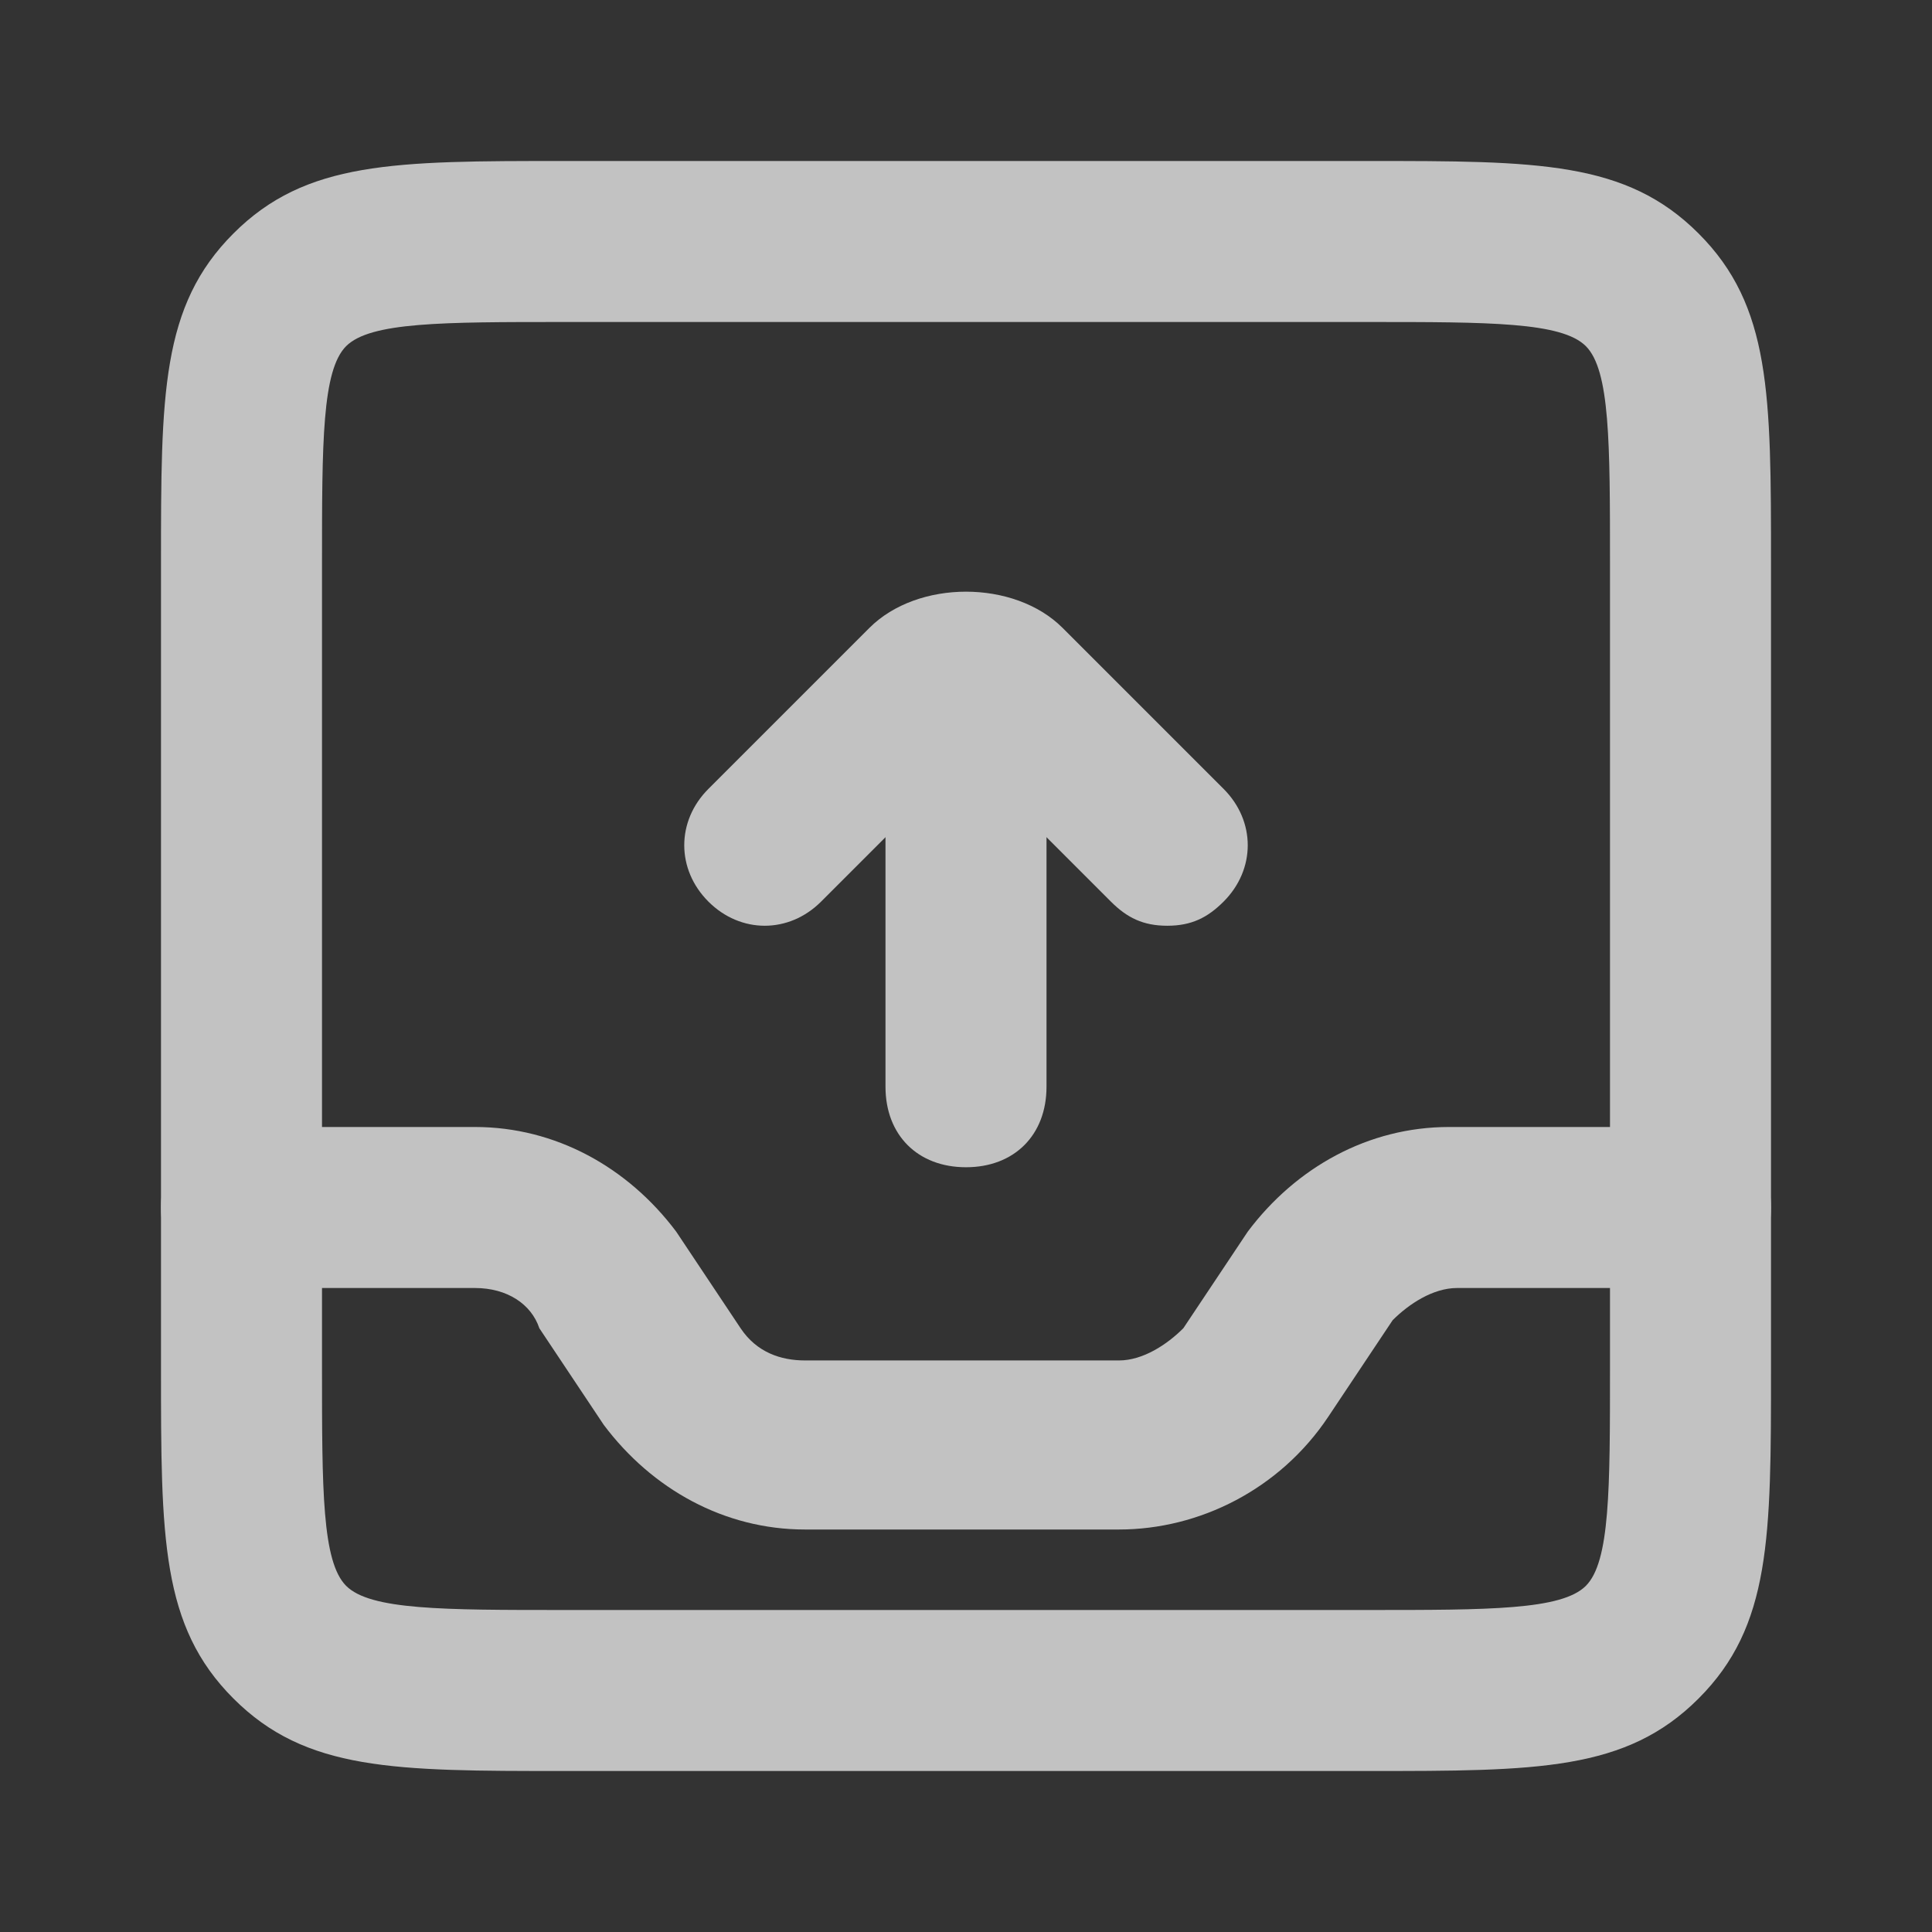
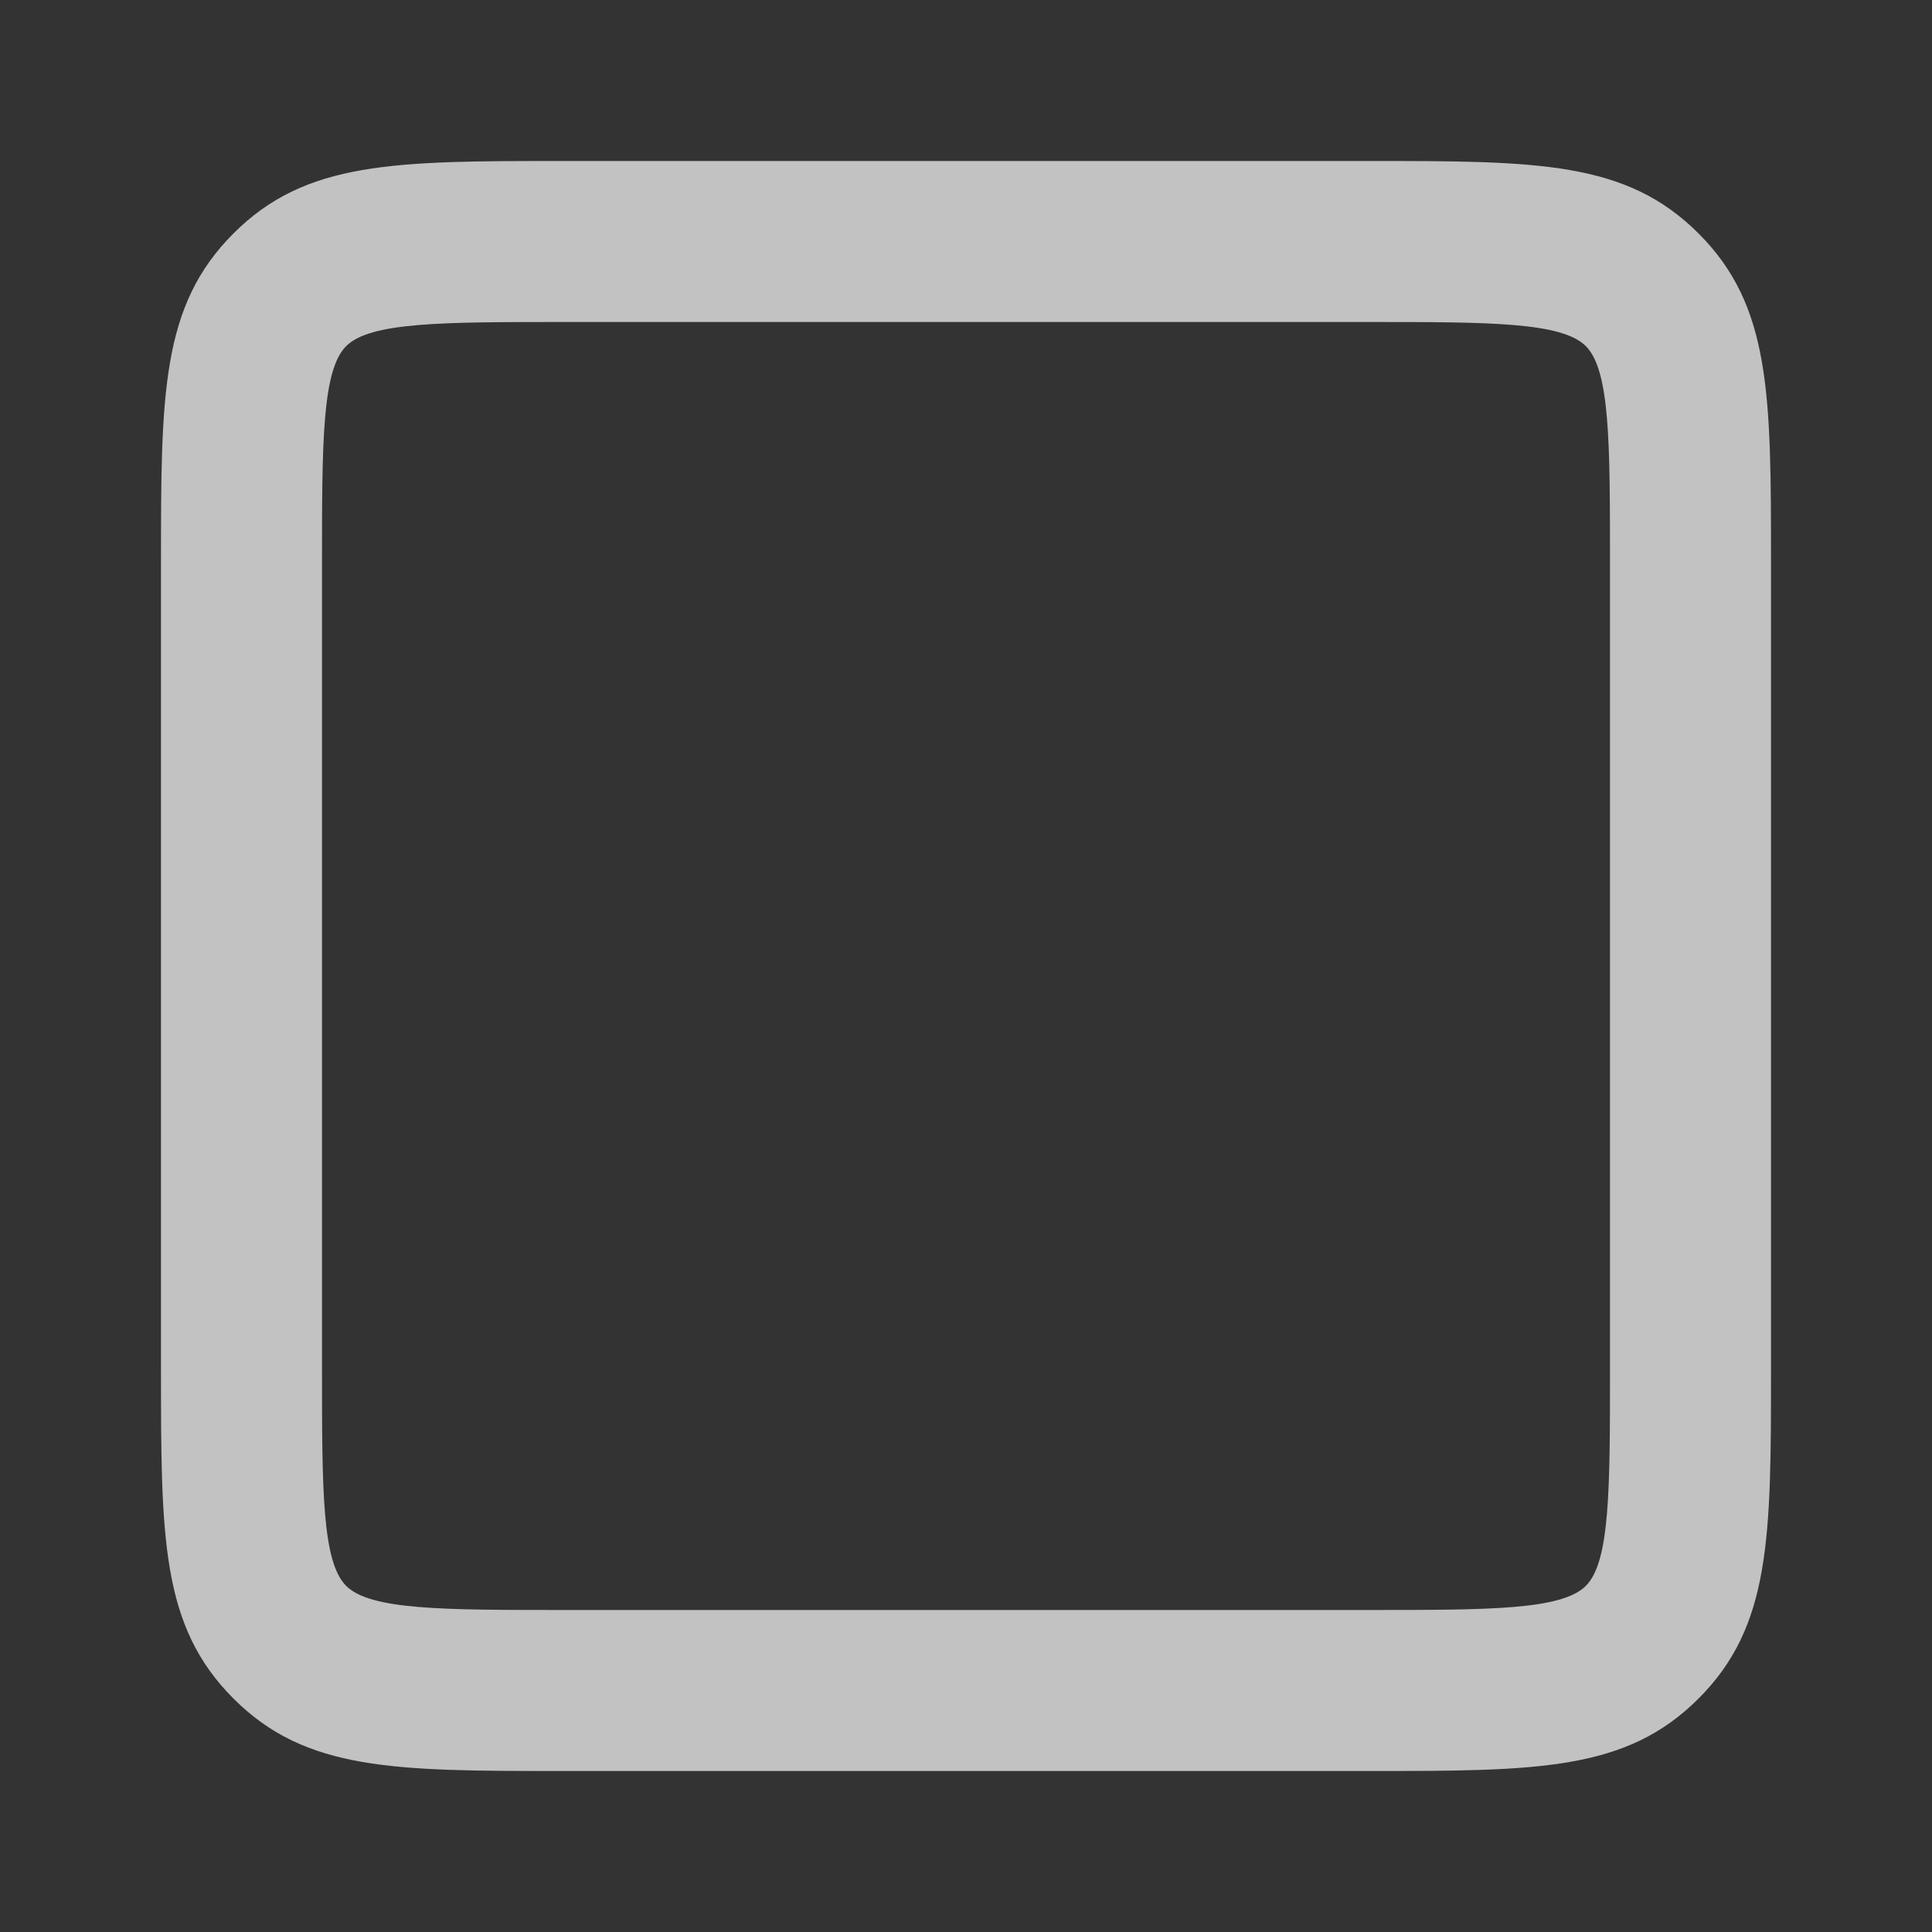
<svg xmlns="http://www.w3.org/2000/svg" width="85" height="85" viewBox="0 0 85 85" fill="none">
  <rect x="0" y="0" width="85" height="85" fill="#333333" stroke="none" />
  <g opacity="0.7">
-     <path d="M49.229 67.292H35.417C31.875 67.292 28.687 65.521 26.562 62.687L23.729 58.437C23.375 57.375 22.312 56.667 20.896 56.667H10.625C8.5 56.667 7.083 55.25 7.083 53.125C7.083 51 8.5 49.583 10.625 49.583H20.896C24.437 49.583 27.625 51.354 29.75 54.187L32.583 58.437C33.292 59.5 34.354 59.854 35.417 59.854H49.229C50.292 59.854 51.354 59.146 52.062 58.437L54.896 54.187C57.021 51.354 60.208 49.583 63.75 49.583H74.375C76.5 49.583 77.917 51 77.917 53.125C77.917 55.25 76.5 56.667 74.375 56.667H64.104C63.042 56.667 61.979 57.375 61.271 58.083L58.437 62.333C56.312 65.521 52.771 67.292 49.229 67.292Z" fill="white" />
    <path d="M60.208 77.917H24.792C17.354 77.917 13.458 77.917 10.271 74.729C7.083 71.542 7.083 67.646 7.083 60.208V24.792C7.083 17.354 7.083 13.458 10.271 10.271C13.458 7.083 17.354 7.083 24.792 7.083H60.208C67.646 7.083 71.542 7.083 74.729 10.271C77.917 13.458 77.917 17.354 77.917 24.792V60.208C77.917 67.646 77.917 71.542 74.729 74.729C71.542 77.917 67.646 77.917 60.208 77.917ZM24.792 14.167C19.479 14.167 16.292 14.167 15.229 15.229C14.167 16.292 14.167 19.479 14.167 24.792V60.208C14.167 65.521 14.167 68.708 15.229 69.771C16.292 70.833 19.479 70.833 24.792 70.833H60.208C65.521 70.833 68.708 70.833 69.771 69.771C70.833 68.708 70.833 65.521 70.833 60.208V24.792C70.833 19.479 70.833 16.292 69.771 15.229C68.708 14.167 65.521 14.167 60.208 14.167H24.792Z" fill="white" />
-     <path d="M42.5 51.354C40.375 51.354 38.958 49.938 38.958 47.812V30.104C38.958 27.979 40.375 26.562 42.5 26.562C44.625 26.562 46.042 27.979 46.042 30.104V47.812C46.042 49.938 44.625 51.354 42.5 51.354Z" fill="white" />
-     <path d="M51.354 40.729C50.292 40.729 49.583 40.375 48.875 39.667L42.5 33.292L36.125 39.667C34.708 41.083 32.583 41.083 31.167 39.667C29.75 38.25 29.75 36.125 31.167 34.708L38.25 27.625C40.375 25.5 44.625 25.5 46.75 27.625L53.833 34.708C55.25 36.125 55.25 38.25 53.833 39.667C53.125 40.375 52.417 40.729 51.354 40.729Z" fill="white" />
  </g>
</svg>